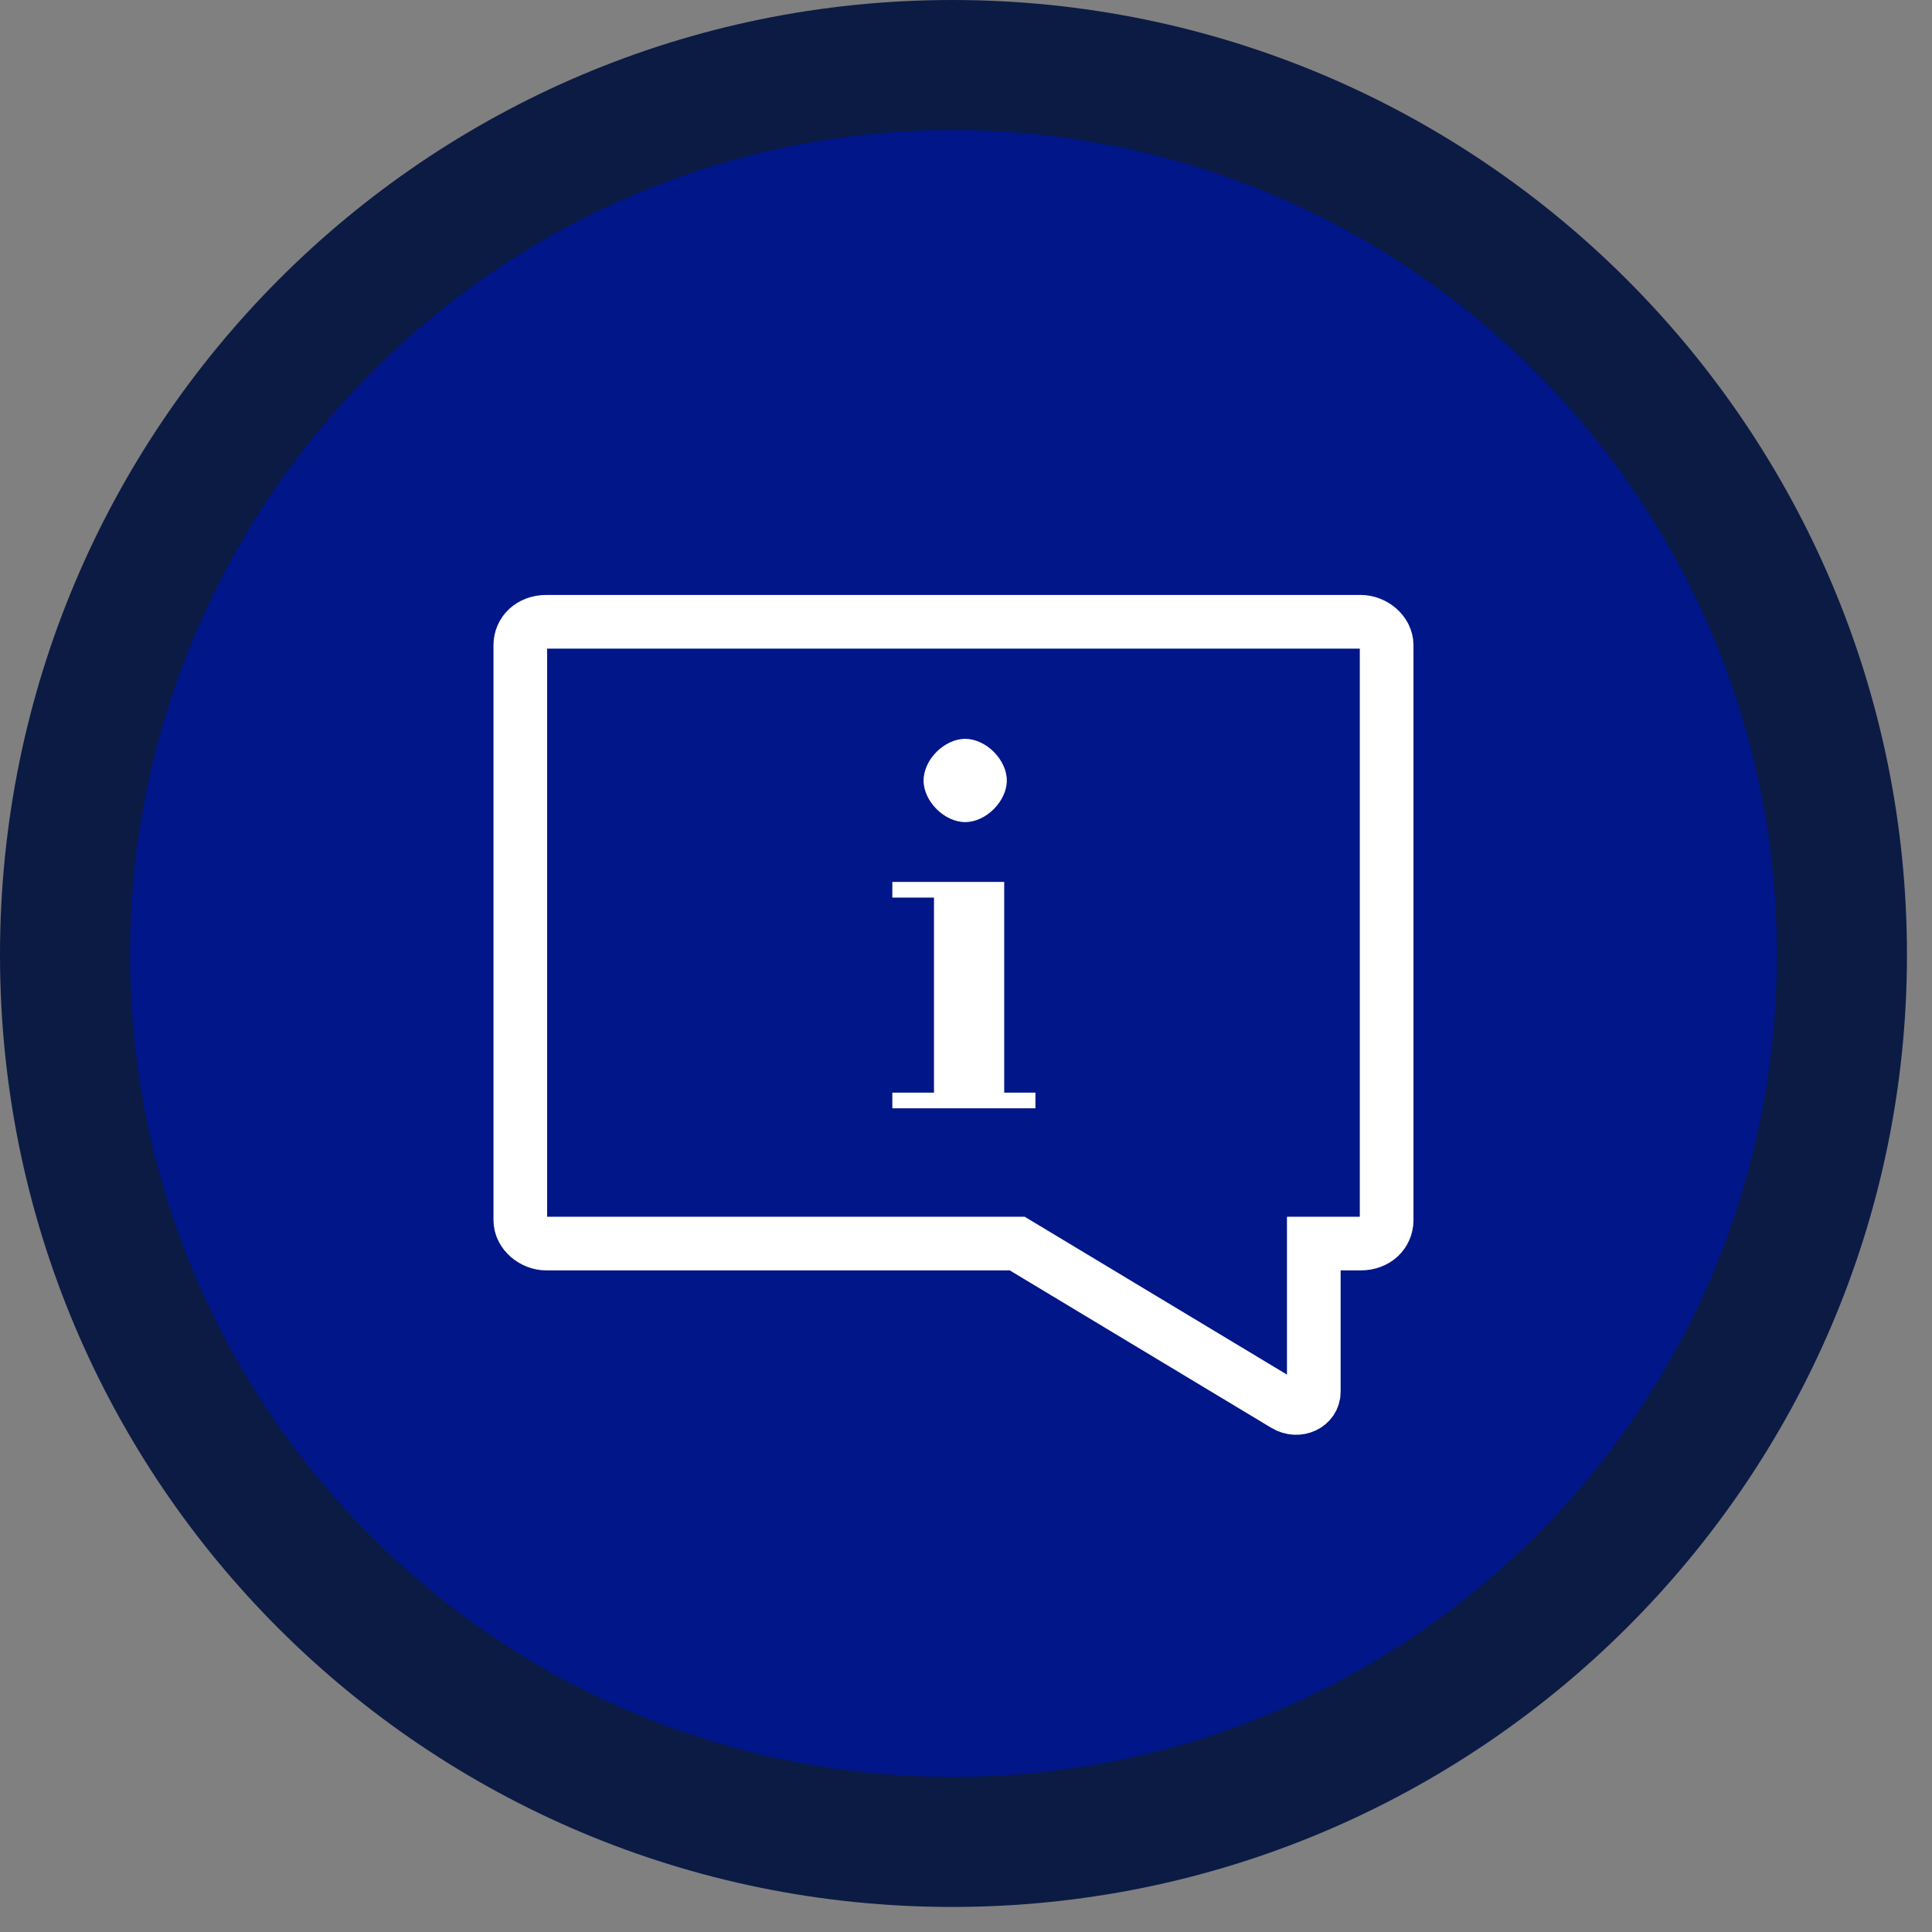
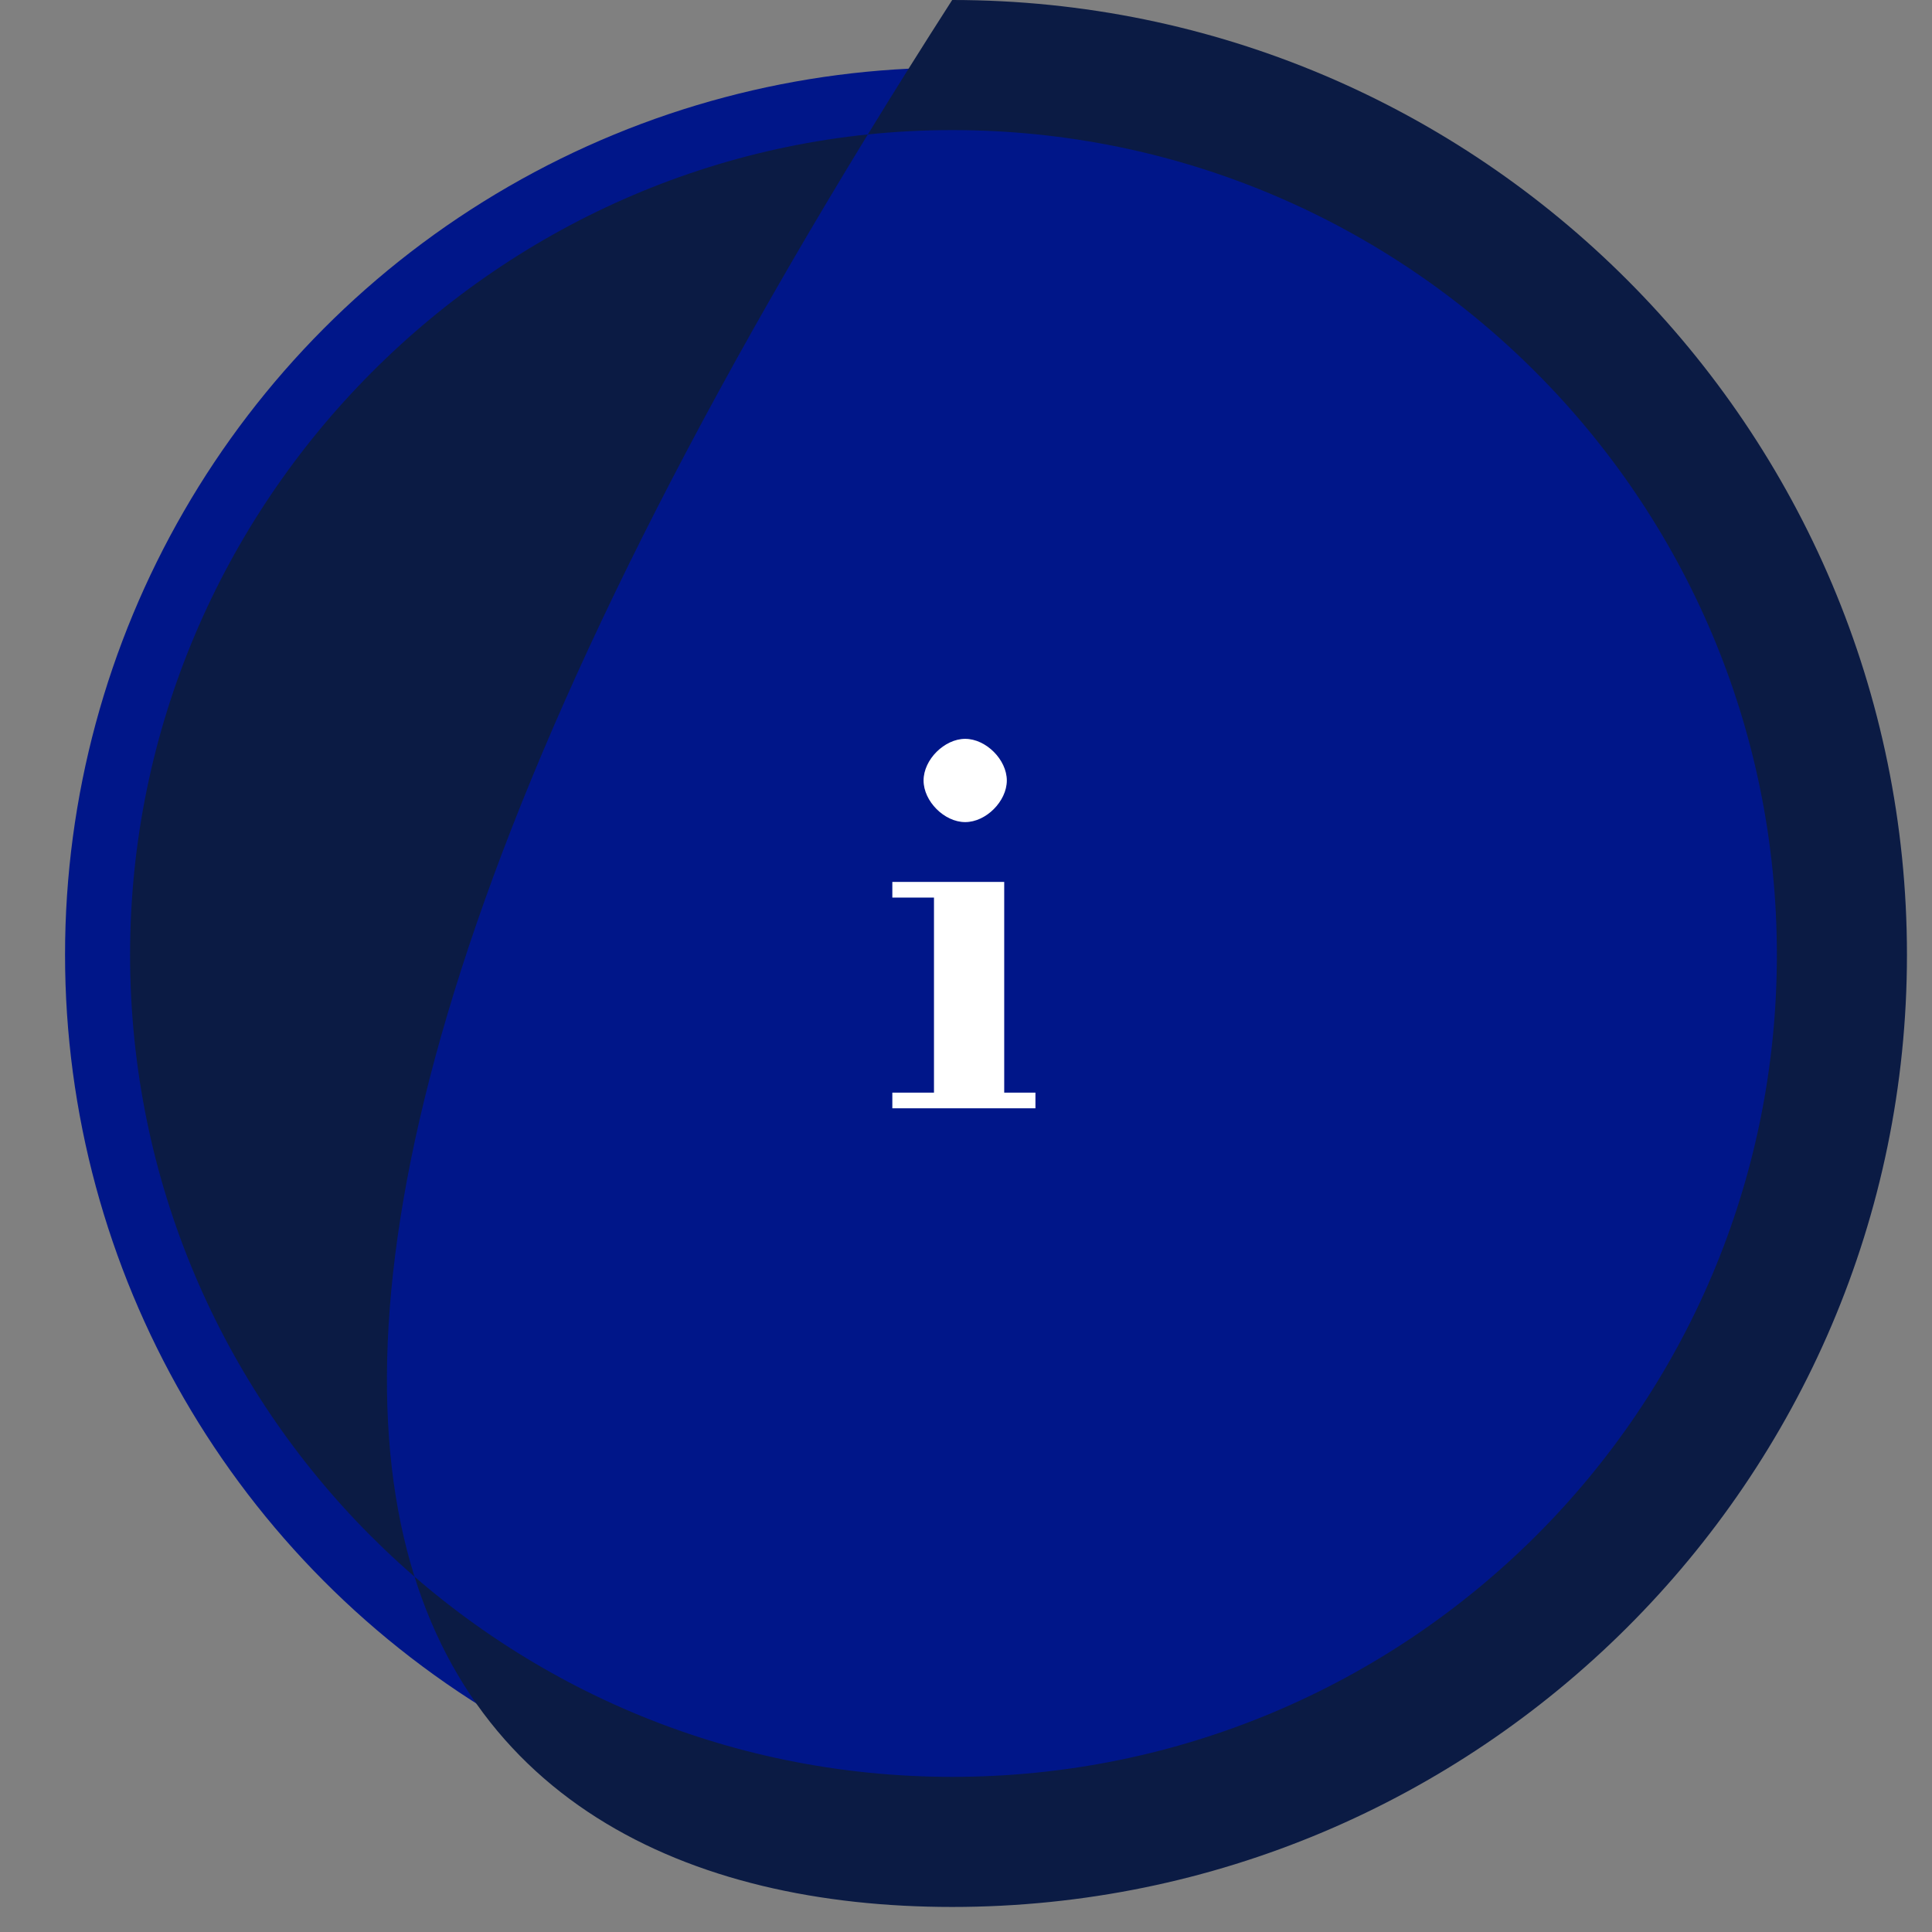
<svg xmlns="http://www.w3.org/2000/svg" width="54px" height="54px" viewBox="0 0 54 54" version="1.1">
  <rect x="0" y="0" width="54" height="54" fill="#808080" stroke="none" />
  <title>information icon</title>
  <g id="Pages" stroke="none" stroke-width="1" fill="none" fill-rule="evenodd">
    <g id="Home" transform="translate(-263, -14)">
      <g id="information-icon" transform="translate(263, 14)">
        <g id="Group" fill-rule="nonzero">
          <circle id="Oval" fill="#001689" cx="26.614" cy="26.686" r="24.796" />
-           <path d="M26.614,3.636 C39.339,3.636 49.664,13.961 49.664,26.686 C49.664,39.411 39.339,49.664 26.614,49.664 C13.889,49.664 3.636,39.339 3.636,26.686 C3.636,14.034 13.961,3.636 26.614,3.636 M26.614,0 C11.925,0 0,11.925 0,26.686 C0,41.447 11.925,53.3 26.614,53.3 C41.302,53.3 53.3,41.375 53.3,26.686 C53.3,11.998 41.375,0 26.614,0 L26.614,0 Z" id="Shape" fill="#0B1B44" />
+           <path d="M26.614,3.636 C39.339,3.636 49.664,13.961 49.664,26.686 C49.664,39.411 39.339,49.664 26.614,49.664 C13.889,49.664 3.636,39.339 3.636,26.686 C3.636,14.034 13.961,3.636 26.614,3.636 M26.614,0 C0,41.447 11.925,53.3 26.614,53.3 C41.302,53.3 53.3,41.375 53.3,26.686 C53.3,11.998 41.375,0 26.614,0 L26.614,0 Z" id="Shape" fill="#0B1B44" />
        </g>
        <g id="Group" transform="translate(14.543, 17.379)">
-           <path d="M23.487,0 L0.727,0 C0.291,0 0,0.291 0,0.654 L0,16.724 C0,17.088 0.364,17.379 0.727,17.379 L13.889,17.379 L21.378,21.887 C21.742,22.105 22.178,21.887 22.178,21.524 L22.178,17.379 L23.487,17.379 C23.923,17.379 24.214,17.088 24.214,16.724 L24.214,0.654 C24.214,0.291 23.85,0 23.487,0 Z" id="Path" stroke="#FFFFFF" stroke-width="1.5" />
          <path d="M10.398,7.635 L10.398,7.271 L13.525,7.271 L13.525,7.708 L10.398,7.708 L10.398,7.635 Z M10.398,13.598 L10.398,13.161 L14.398,13.161 L14.398,13.598 L10.398,13.598 Z M12.434,5.599 C12.143,5.599 11.853,5.454 11.634,5.235 C11.416,5.017 11.271,4.726 11.271,4.436 C11.271,4.145 11.416,3.854 11.634,3.636 C11.853,3.418 12.143,3.272 12.434,3.272 C12.725,3.272 13.016,3.418 13.234,3.636 C13.452,3.854 13.598,4.145 13.598,4.436 C13.598,4.726 13.452,5.017 13.234,5.235 C13.016,5.454 12.725,5.599 12.434,5.599 Z M11.562,13.38 L11.562,7.417 L13.525,7.417 L13.525,13.38 L11.562,13.38 L11.562,13.38 Z" id="Shape" fill="#FFFFFF" fill-rule="nonzero" />
        </g>
      </g>
    </g>
  </g>
</svg>